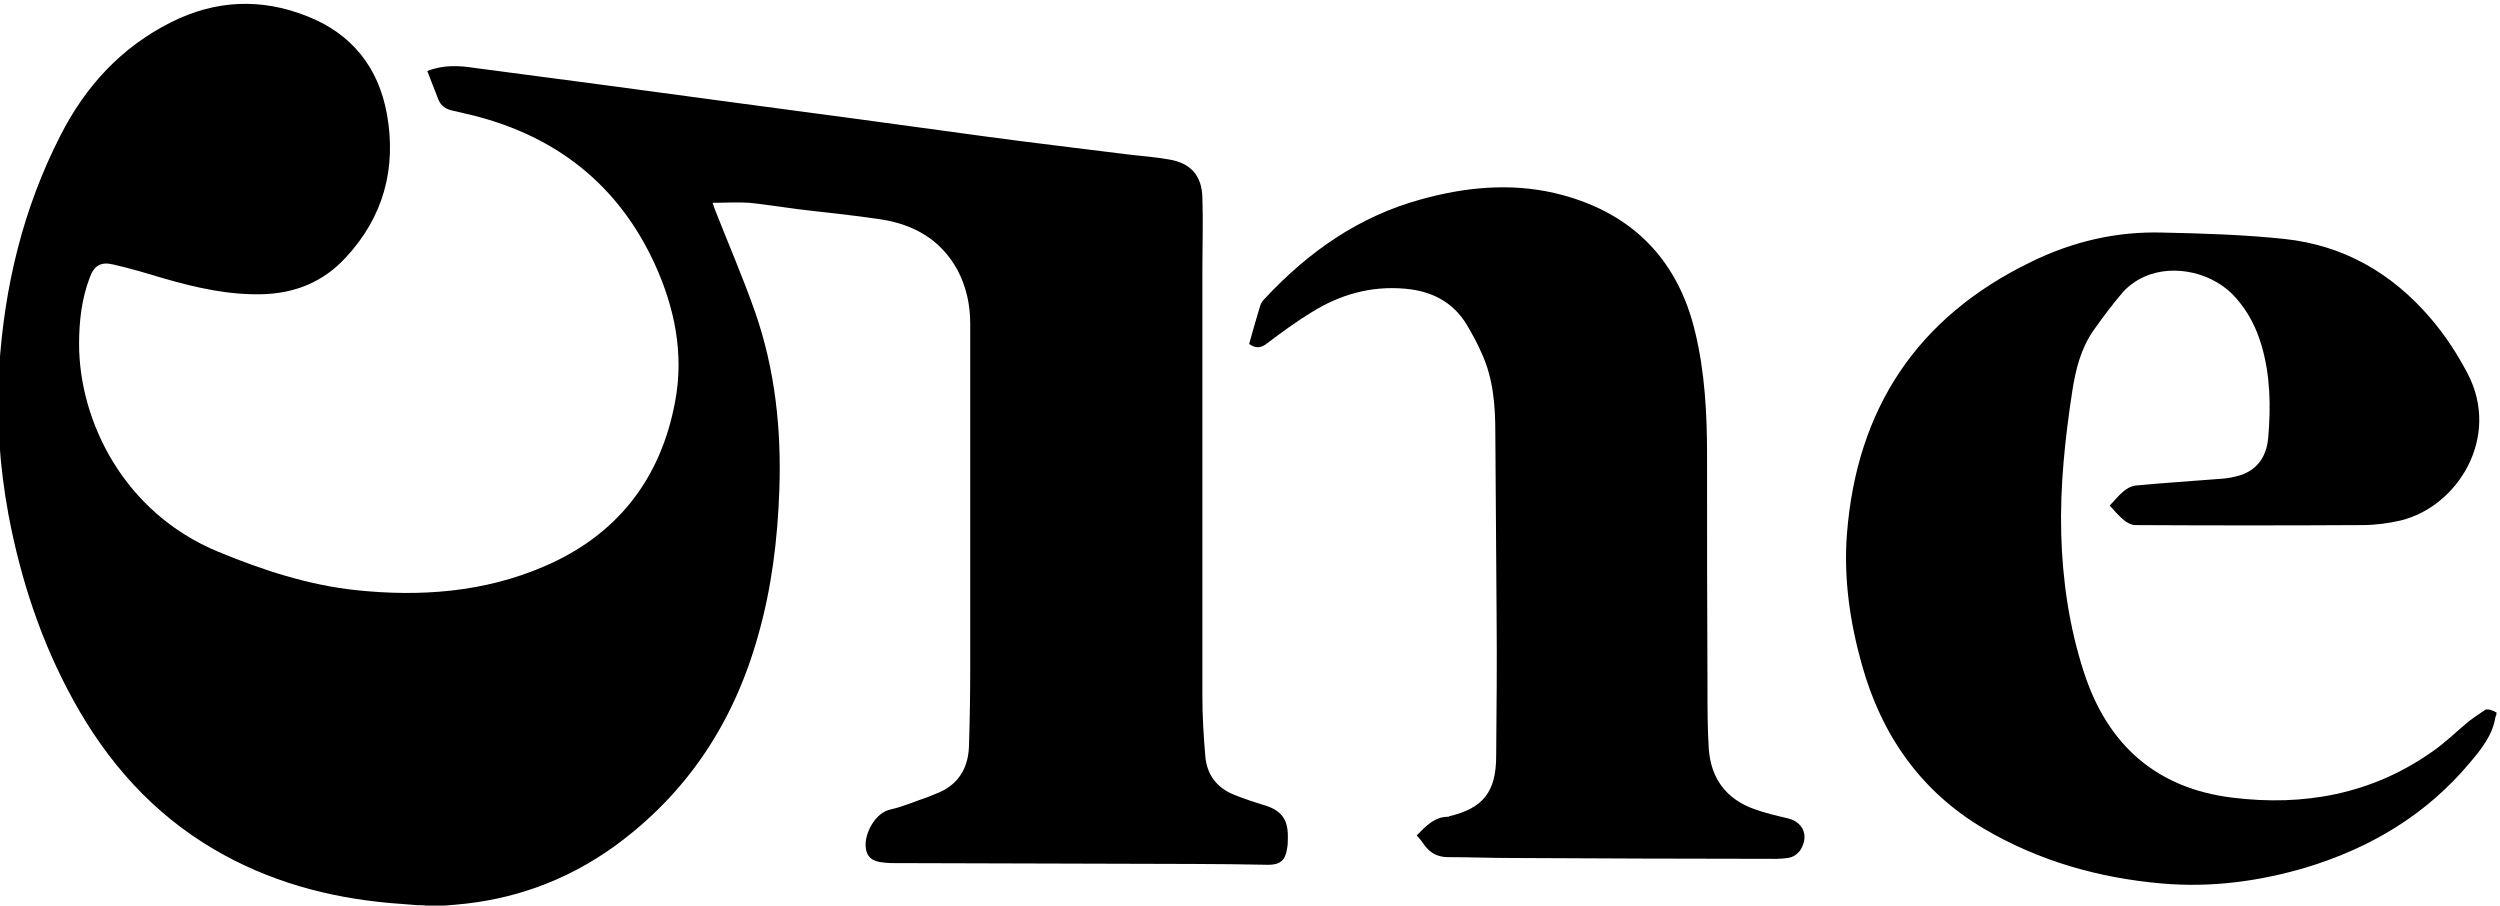
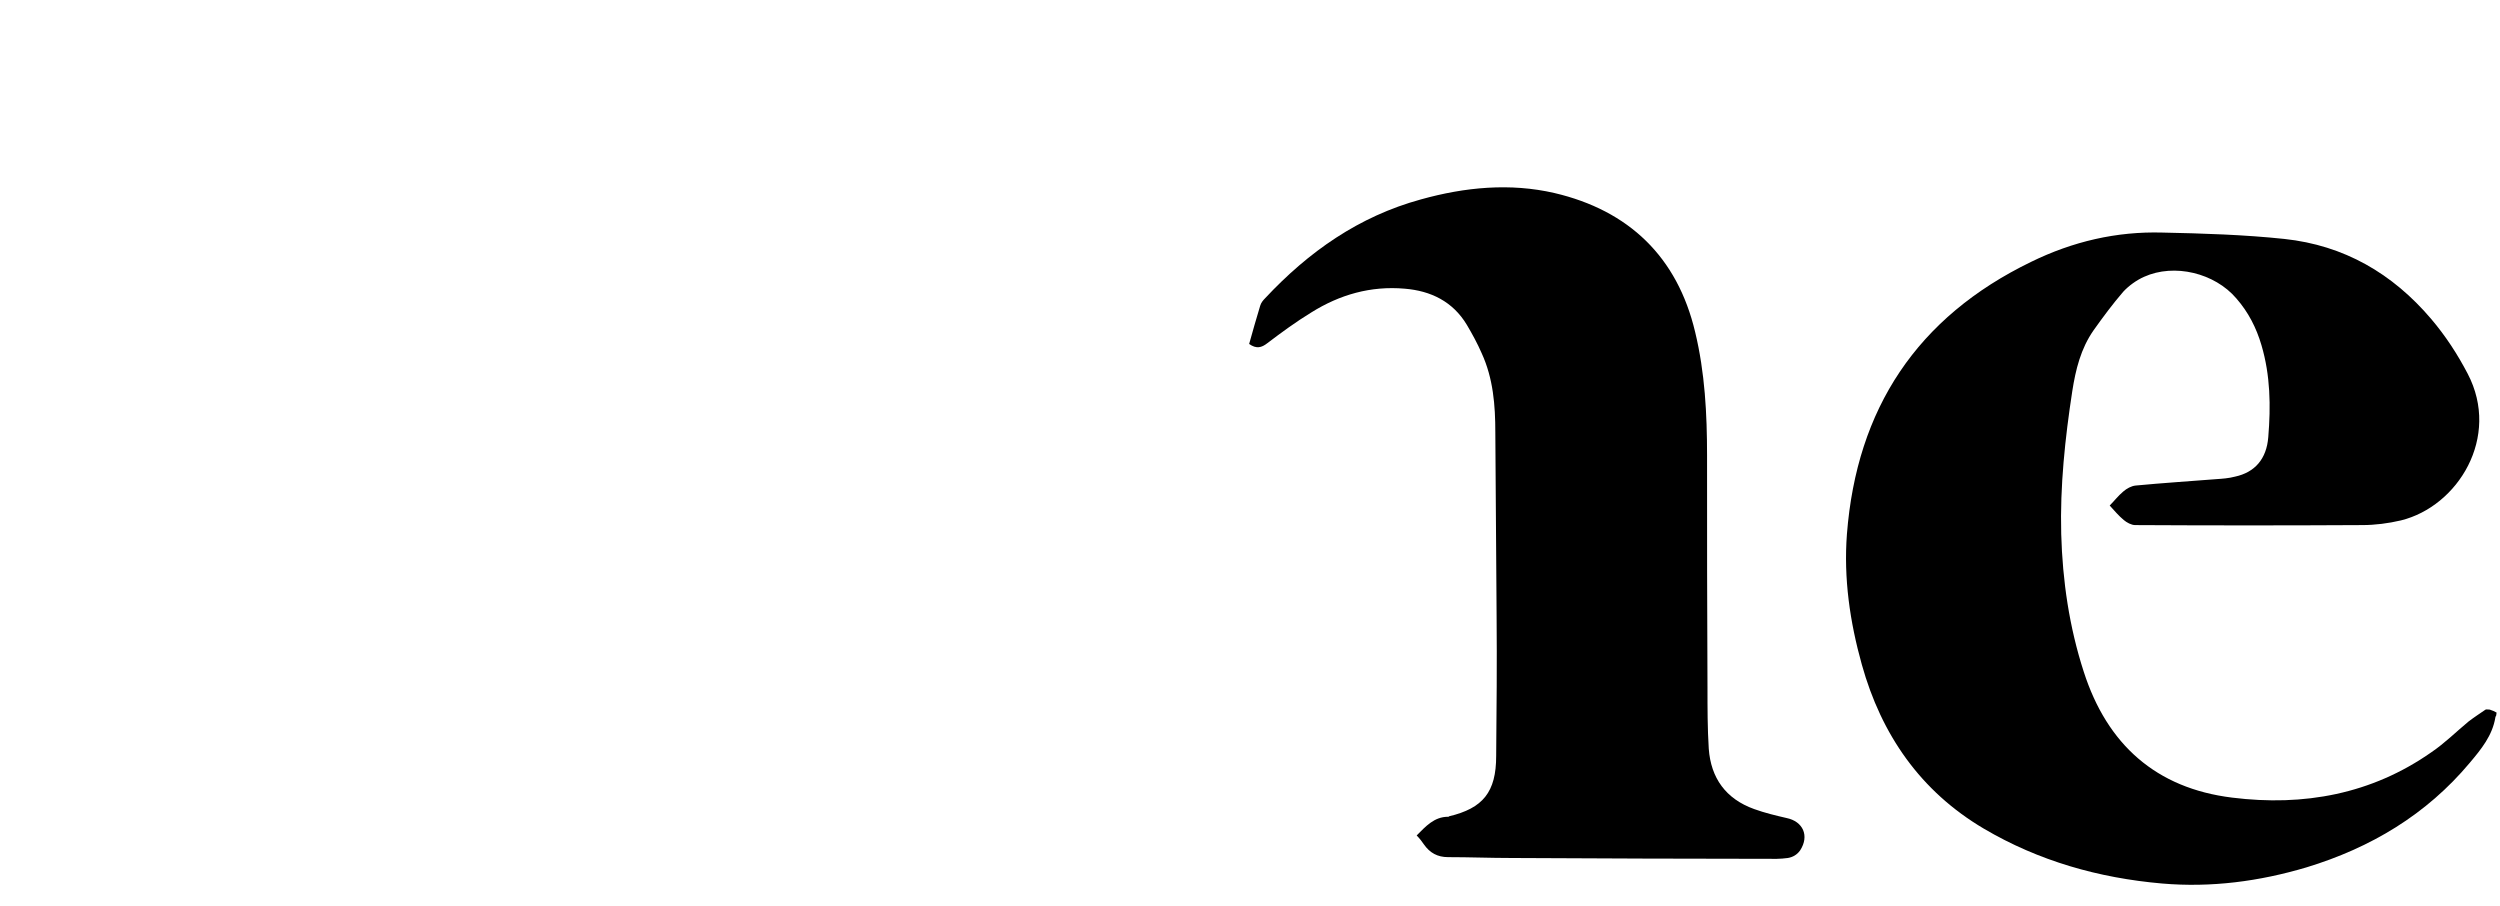
<svg xmlns="http://www.w3.org/2000/svg" version="1.1" id="katman_1" x="0px" y="0px" viewBox="0 0 588 213" style="enable-background:new 0 0 588 213;" xml:space="preserve">
  <g>
-     <path d="M98.2,212.9c-2.1-0.2-4.3-0.3-6.4-0.5c-14.7-1.3-28.6-5.1-41.4-12.6c-14.5-8.5-25.2-20.6-33.2-35.2   C9.7,151,4.9,136.4,2,121.1c-2.1-11.4-2.9-22.8-2.2-34.4c1.2-19.2,5.6-37.6,14.4-54.8c5.9-11.6,14.3-20.8,26.1-26.7   c10.4-5.2,21.1-5.7,31.9-1.4c10.5,4.1,16.8,12,18.8,23c2.3,12.8-0.8,24.3-9.8,33.9c-5.2,5.6-11.8,8.3-19.5,8.5   c-7.9,0.2-15.5-1.5-23.1-3.7c-4-1.2-8-2.4-12-3.3c-2.9-0.7-4.5,0.3-5.5,3.1c-1.9,5-2.5,10.3-2.5,15.6c0,18,10.4,39.7,32.8,48.9   c10.4,4.3,21.1,7.8,32.3,9c15.1,1.6,30.1,0.5,44.1-5.5c17.2-7.3,27.6-20.5,31-38.9c2.1-11.2-0.1-22-4.8-32.3   c-8.5-18.5-22.9-29.9-42.5-34.9c-1.7-0.4-3.4-0.8-5.1-1.2c-1.5-0.3-2.7-1.1-3.3-2.6c-0.9-2.2-1.7-4.5-2.6-6.7   c3.8-1.5,7.5-1.3,11.3-0.7c9.6,1.3,19.2,2.5,28.8,3.8c10.4,1.4,20.8,2.8,31.2,4.2c9.7,1.3,19.5,2.6,29.2,3.9   c10.3,1.4,20.5,2.8,30.8,4.2c11.1,1.5,22.2,2.8,33.3,4.2c3.2,0.4,6.5,0.6,9.8,1.2c5.1,0.8,7.8,3.8,7.9,9c0.2,5.7,0,11.5,0,17.3   c0,33.3,0,66.6,0,100c0,4.7,0.3,9.5,0.7,14.2c0.4,4.2,2.7,7.3,6.7,8.9c2.2,0.9,4.6,1.7,6.9,2.4c4.2,1.2,5.9,3.3,5.8,7.7   c0,0.9,0,1.8-0.2,2.7c-0.4,2.7-1.7,3.7-4.4,3.7c-5.8-0.1-11.7-0.2-17.5-0.2c-23.6-0.1-47.2-0.1-70.8-0.2c-1.1,0-2.2-0.1-3.3-0.3   c-2-0.4-3-1.6-3.1-3.7c-0.2-3,2.2-7.8,5.8-8.6c3.1-0.7,6-2,9-3c0.6-0.2,1.1-0.5,1.7-0.7c5.1-1.9,7.6-5.8,7.8-11.1   c0.2-6.3,0.3-12.6,0.3-18.9c0-26.8,0-53.7,0-80.5c0-4.5-0.9-8.7-3-12.7c-3.9-7.1-10.2-10.7-18-11.9c-6.5-1-13-1.6-19.5-2.4   c-3.8-0.5-7.6-1.1-11.4-1.5c-2.9-0.2-5.7,0-8.7,0c0.1,0.4,0.3,0.8,0.4,1.2c3.2,8.2,6.7,16.2,9.6,24.5c4.7,13.5,6.2,27.5,5.7,41.8   c-0.4,11.6-1.8,23.1-5,34.3c-5.7,20.4-16.7,37.2-34,49.7c-11.2,8-23.7,12.5-37.4,13.6c-1.9,0.2-3.9,0.3-5.8,0.4   C100.3,212.9,99.2,212.9,98.2,212.9z" />
    <path d="M587.1,168.3c-0.1,0.2-0.2,0.3-0.2,0.5c-0.7,4.2-3.3,7.4-6,10.6c-10.2,12.2-23.3,20-38.4,24.6c-11.1,3.3-22.4,4.8-34,3.8   c-14.9-1.3-29-5.3-41.9-12.9c-14.9-8.8-24.1-22.1-28.7-38.6c-2.8-10-4.3-20.3-3.5-30.7c2.3-29.5,16.5-51,43.3-64   c9.8-4.8,20.1-7.2,30.9-6.9c9.6,0.2,19.2,0.5,28.7,1.5c14,1.5,25.4,8.1,34.5,18.8c3.4,4,6.2,8.3,8.6,12.9   c7.8,14.9-2.3,31.2-15.7,34.5c-3,0.7-6.1,1.1-9.1,1.1c-17.8,0.1-35.6,0.1-53.4,0c-0.9,0-2-0.6-2.7-1.2c-1.2-1-2.2-2.2-3.3-3.4   c1.1-1.1,2-2.3,3.2-3.3c0.8-0.7,1.9-1.3,2.9-1.4c6.3-0.6,12.6-1,18.9-1.5c1.5-0.1,3-0.2,4.5-0.6c4.6-1,7.4-4.1,7.8-9.3   c0.6-7.3,0.5-14.5-1.6-21.6c-1.2-4.1-3.1-7.8-5.9-11c-5.1-6-14.6-8.3-21.7-5.1c-1.8,0.8-3.6,2.1-4.9,3.5c-2.5,2.9-4.8,6-7,9.1   c-3,4.3-4.2,9.2-5,14.3c-1.7,11.1-2.9,22.3-2.6,33.6c0.3,11,1.9,21.9,5.3,32.4c5.5,17.1,17,27.4,34.9,29.6   c16.8,2.1,32.8-0.8,46.9-10.7c3.1-2.1,5.8-4.8,8.7-7.2c1.3-1,2.7-1.9,4-2.8c0.2-0.1,0.7,0,1,0c0.6,0.2,1.1,0.4,1.6,0.7   C587.1,168.2,587.1,168.3,587.1,168.3z" />
    <path d="M333.2,196.5c2.1-2.1,4.1-4.4,7.4-4.4c0.1,0,0.2,0,0.2-0.1c8-1.9,11.1-5.7,11.1-14.2c0.1-10.9,0.2-21.9,0.1-32.8   c-0.1-14.4-0.2-28.8-0.3-43.3c0-6.4-0.5-12.7-3.2-18.6c-1-2.3-2.2-4.5-3.5-6.7c-3.3-5.5-8.5-8-14.6-8.5c-8-0.7-15.3,1.4-22,5.6   c-3.6,2.2-7,4.7-10.3,7.2c-1.4,1.1-2.6,1.4-4.3,0.2c0.8-2.9,1.7-6,2.6-9c0.2-0.7,0.7-1.3,1.2-1.8c10.2-10.9,22-19.2,36.6-23.2   c10.4-2.9,21-3.9,31.4-1.5c17.5,4.1,28.9,15,33.1,32.7c2.3,9.5,2.8,19.3,2.8,29c0,18.2,0,36.4,0.1,54.6c0,4.8,0,9.6,0.3,14.4   c0.5,6.9,4,11.8,10.7,14.2c2.5,0.9,5,1.5,7.6,2.1c3.9,0.8,5.4,4.2,3.2,7.6c-0.7,1-1.7,1.6-2.9,1.8c-0.9,0.1-1.7,0.2-2.6,0.2   c-20.8,0-41.6-0.1-62.4-0.2c-5,0-9.9-0.2-14.9-0.2c-2.5,0-4.3-1-5.7-3C334.5,198,333.9,197.2,333.2,196.5z" />
  </g>
</svg>